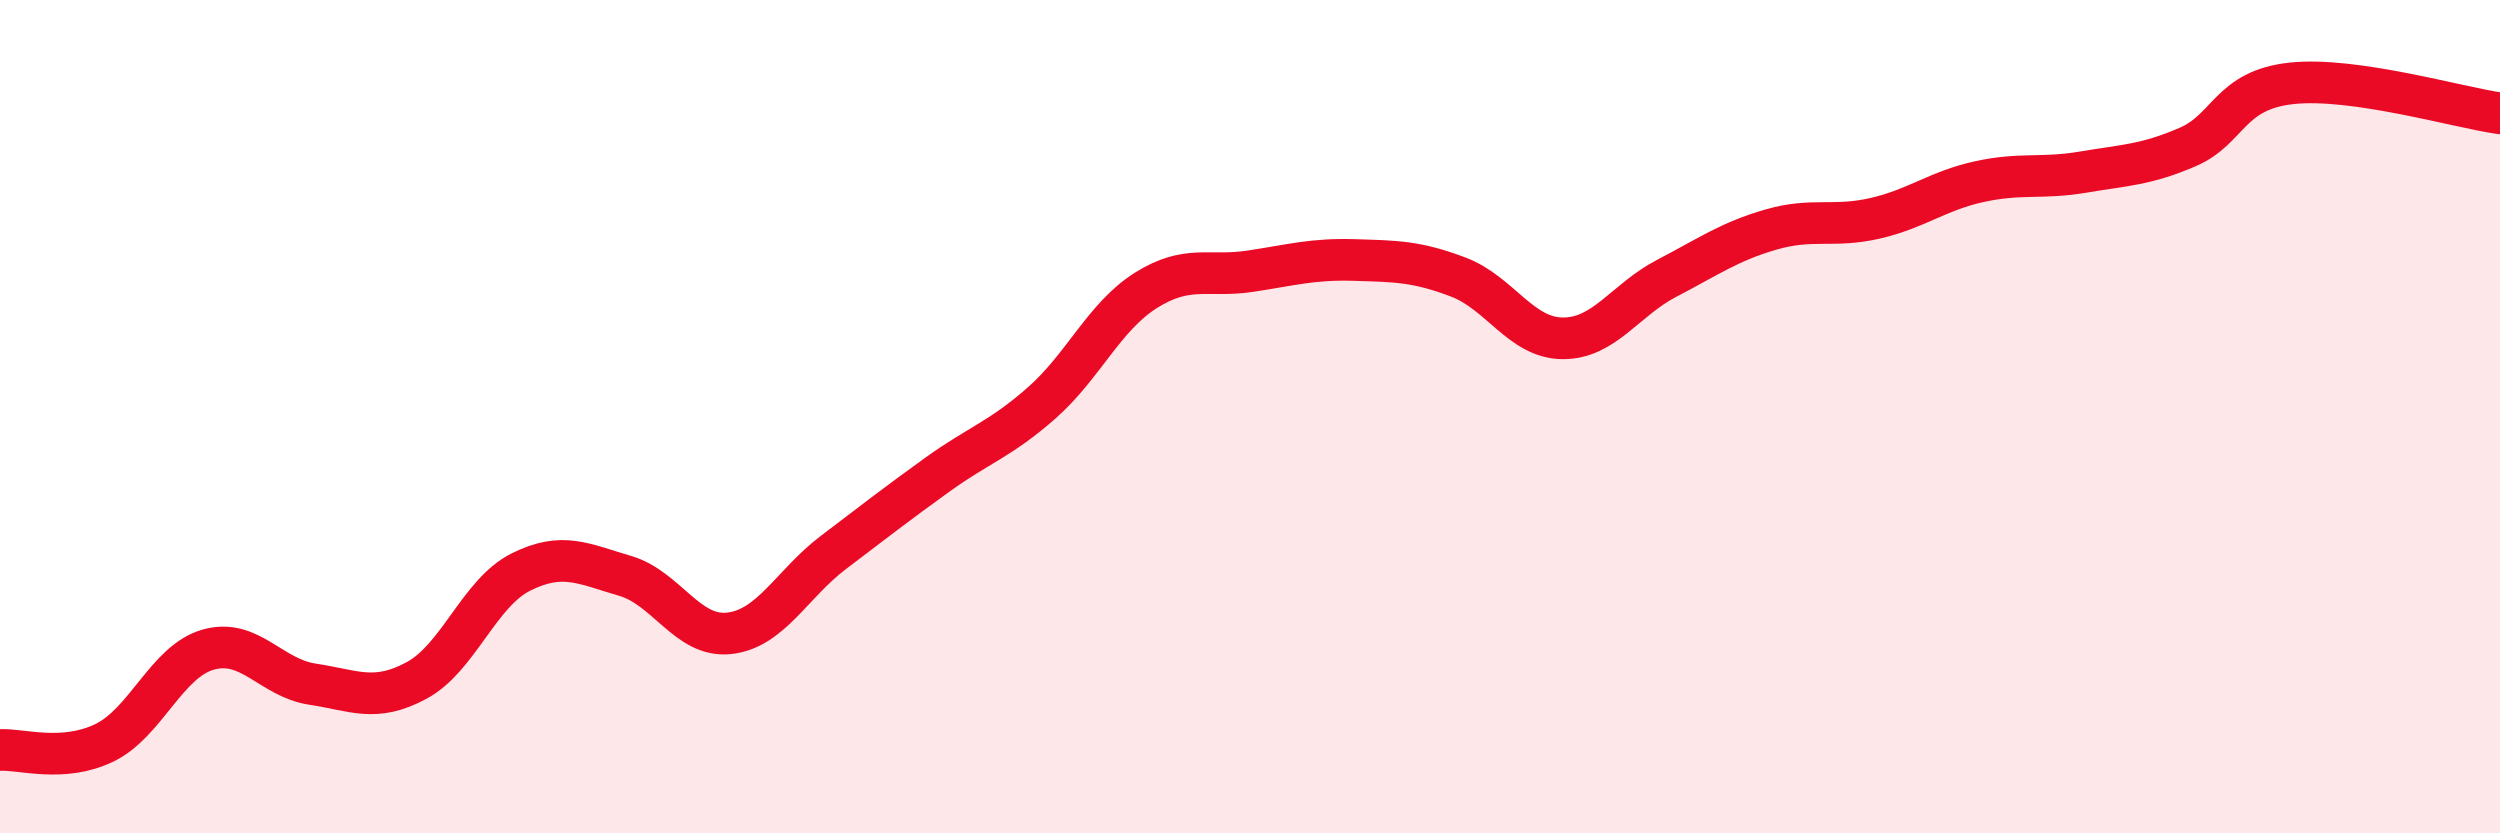
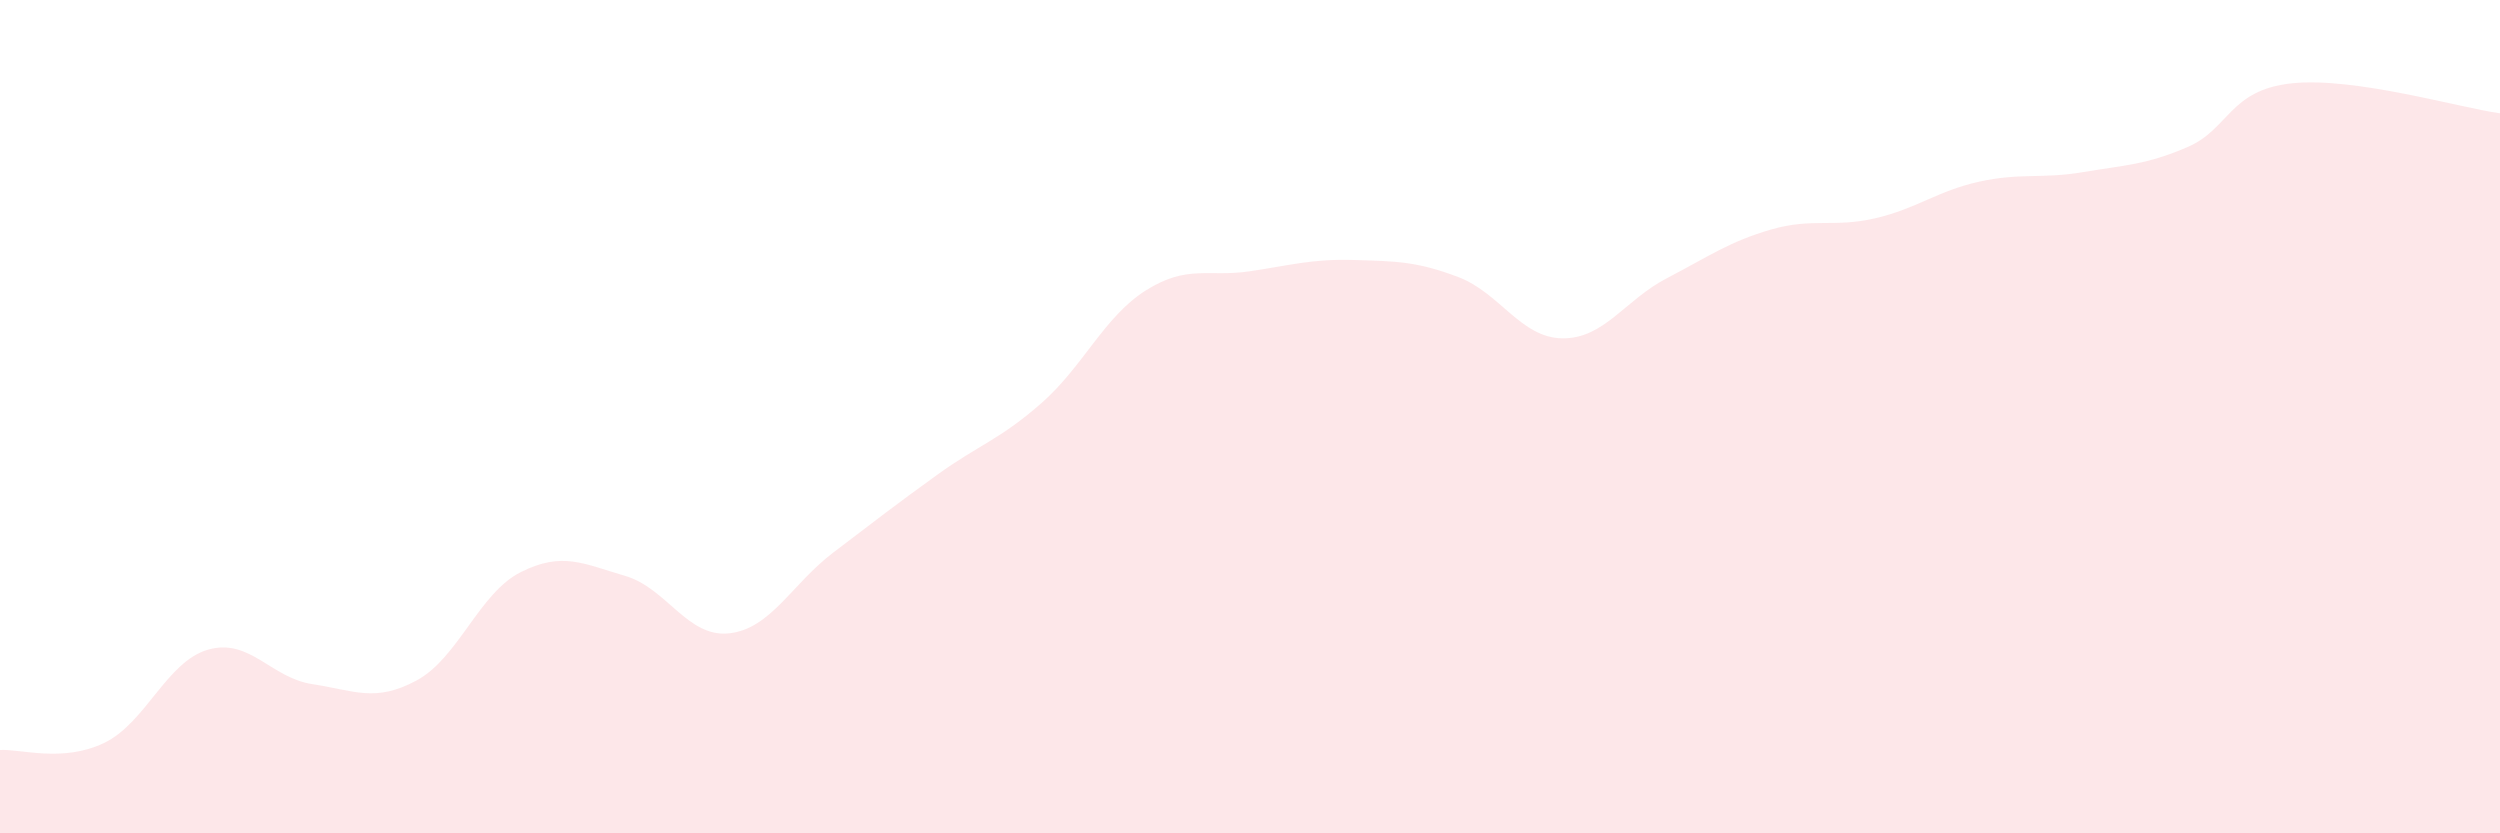
<svg xmlns="http://www.w3.org/2000/svg" width="60" height="20" viewBox="0 0 60 20">
  <path d="M 0,18 C 0.5,17.97 1.5,18.31 2.5,17.83 C 3.5,17.35 4,15.87 5,15.59 C 6,15.31 6.5,16.27 7.5,16.42 C 8.5,16.57 9,16.87 10,16.33 C 11,15.79 11.5,14.23 12.5,13.73 C 13.5,13.23 14,13.53 15,13.82 C 16,14.11 16.5,15.31 17.5,15.2 C 18.5,15.09 19,14.02 20,13.26 C 21,12.5 21.5,12.11 22.5,11.39 C 23.5,10.67 24,10.55 25,9.67 C 26,8.79 26.5,7.6 27.5,6.97 C 28.5,6.34 29,6.66 30,6.51 C 31,6.36 31.5,6.21 32.5,6.24 C 33.5,6.27 34,6.27 35,6.65 C 36,7.03 36.5,8.11 37.5,8.12 C 38.5,8.13 39,7.2 40,6.68 C 41,6.16 41.5,5.8 42.5,5.51 C 43.5,5.22 44,5.47 45,5.24 C 46,5.01 46.5,4.58 47.5,4.36 C 48.5,4.14 49,4.3 50,4.13 C 51,3.96 51.5,3.96 52.5,3.53 C 53.5,3.1 53.5,2.16 55,2 C 56.5,1.84 59,2.58 60,2.72L60 20L0 20Z" fill="#EB0A25" opacity="0.1" stroke-linecap="round" stroke-linejoin="round" />
-   <path d="M 0,18 C 0.5,17.97 1.5,18.31 2.5,17.83 C 3.5,17.35 4,15.87 5,15.59 C 6,15.31 6.5,16.27 7.5,16.42 C 8.5,16.57 9,16.87 10,16.33 C 11,15.79 11.5,14.23 12.5,13.73 C 13.5,13.23 14,13.53 15,13.82 C 16,14.11 16.5,15.31 17.5,15.2 C 18.5,15.09 19,14.02 20,13.26 C 21,12.5 21.5,12.11 22.5,11.39 C 23.5,10.67 24,10.55 25,9.67 C 26,8.79 26.5,7.6 27.5,6.97 C 28.5,6.34 29,6.66 30,6.51 C 31,6.36 31.5,6.21 32.5,6.24 C 33.5,6.27 34,6.27 35,6.65 C 36,7.03 36.5,8.11 37.5,8.12 C 38.5,8.13 39,7.2 40,6.68 C 41,6.16 41.5,5.8 42.5,5.51 C 43.5,5.22 44,5.47 45,5.24 C 46,5.01 46.5,4.58 47.5,4.36 C 48.5,4.14 49,4.3 50,4.13 C 51,3.96 51.5,3.96 52.5,3.53 C 53.5,3.1 53.5,2.16 55,2 C 56.5,1.84 59,2.58 60,2.72" stroke="#EB0A25" stroke-width="1" fill="none" stroke-linecap="round" stroke-linejoin="round" />
</svg>